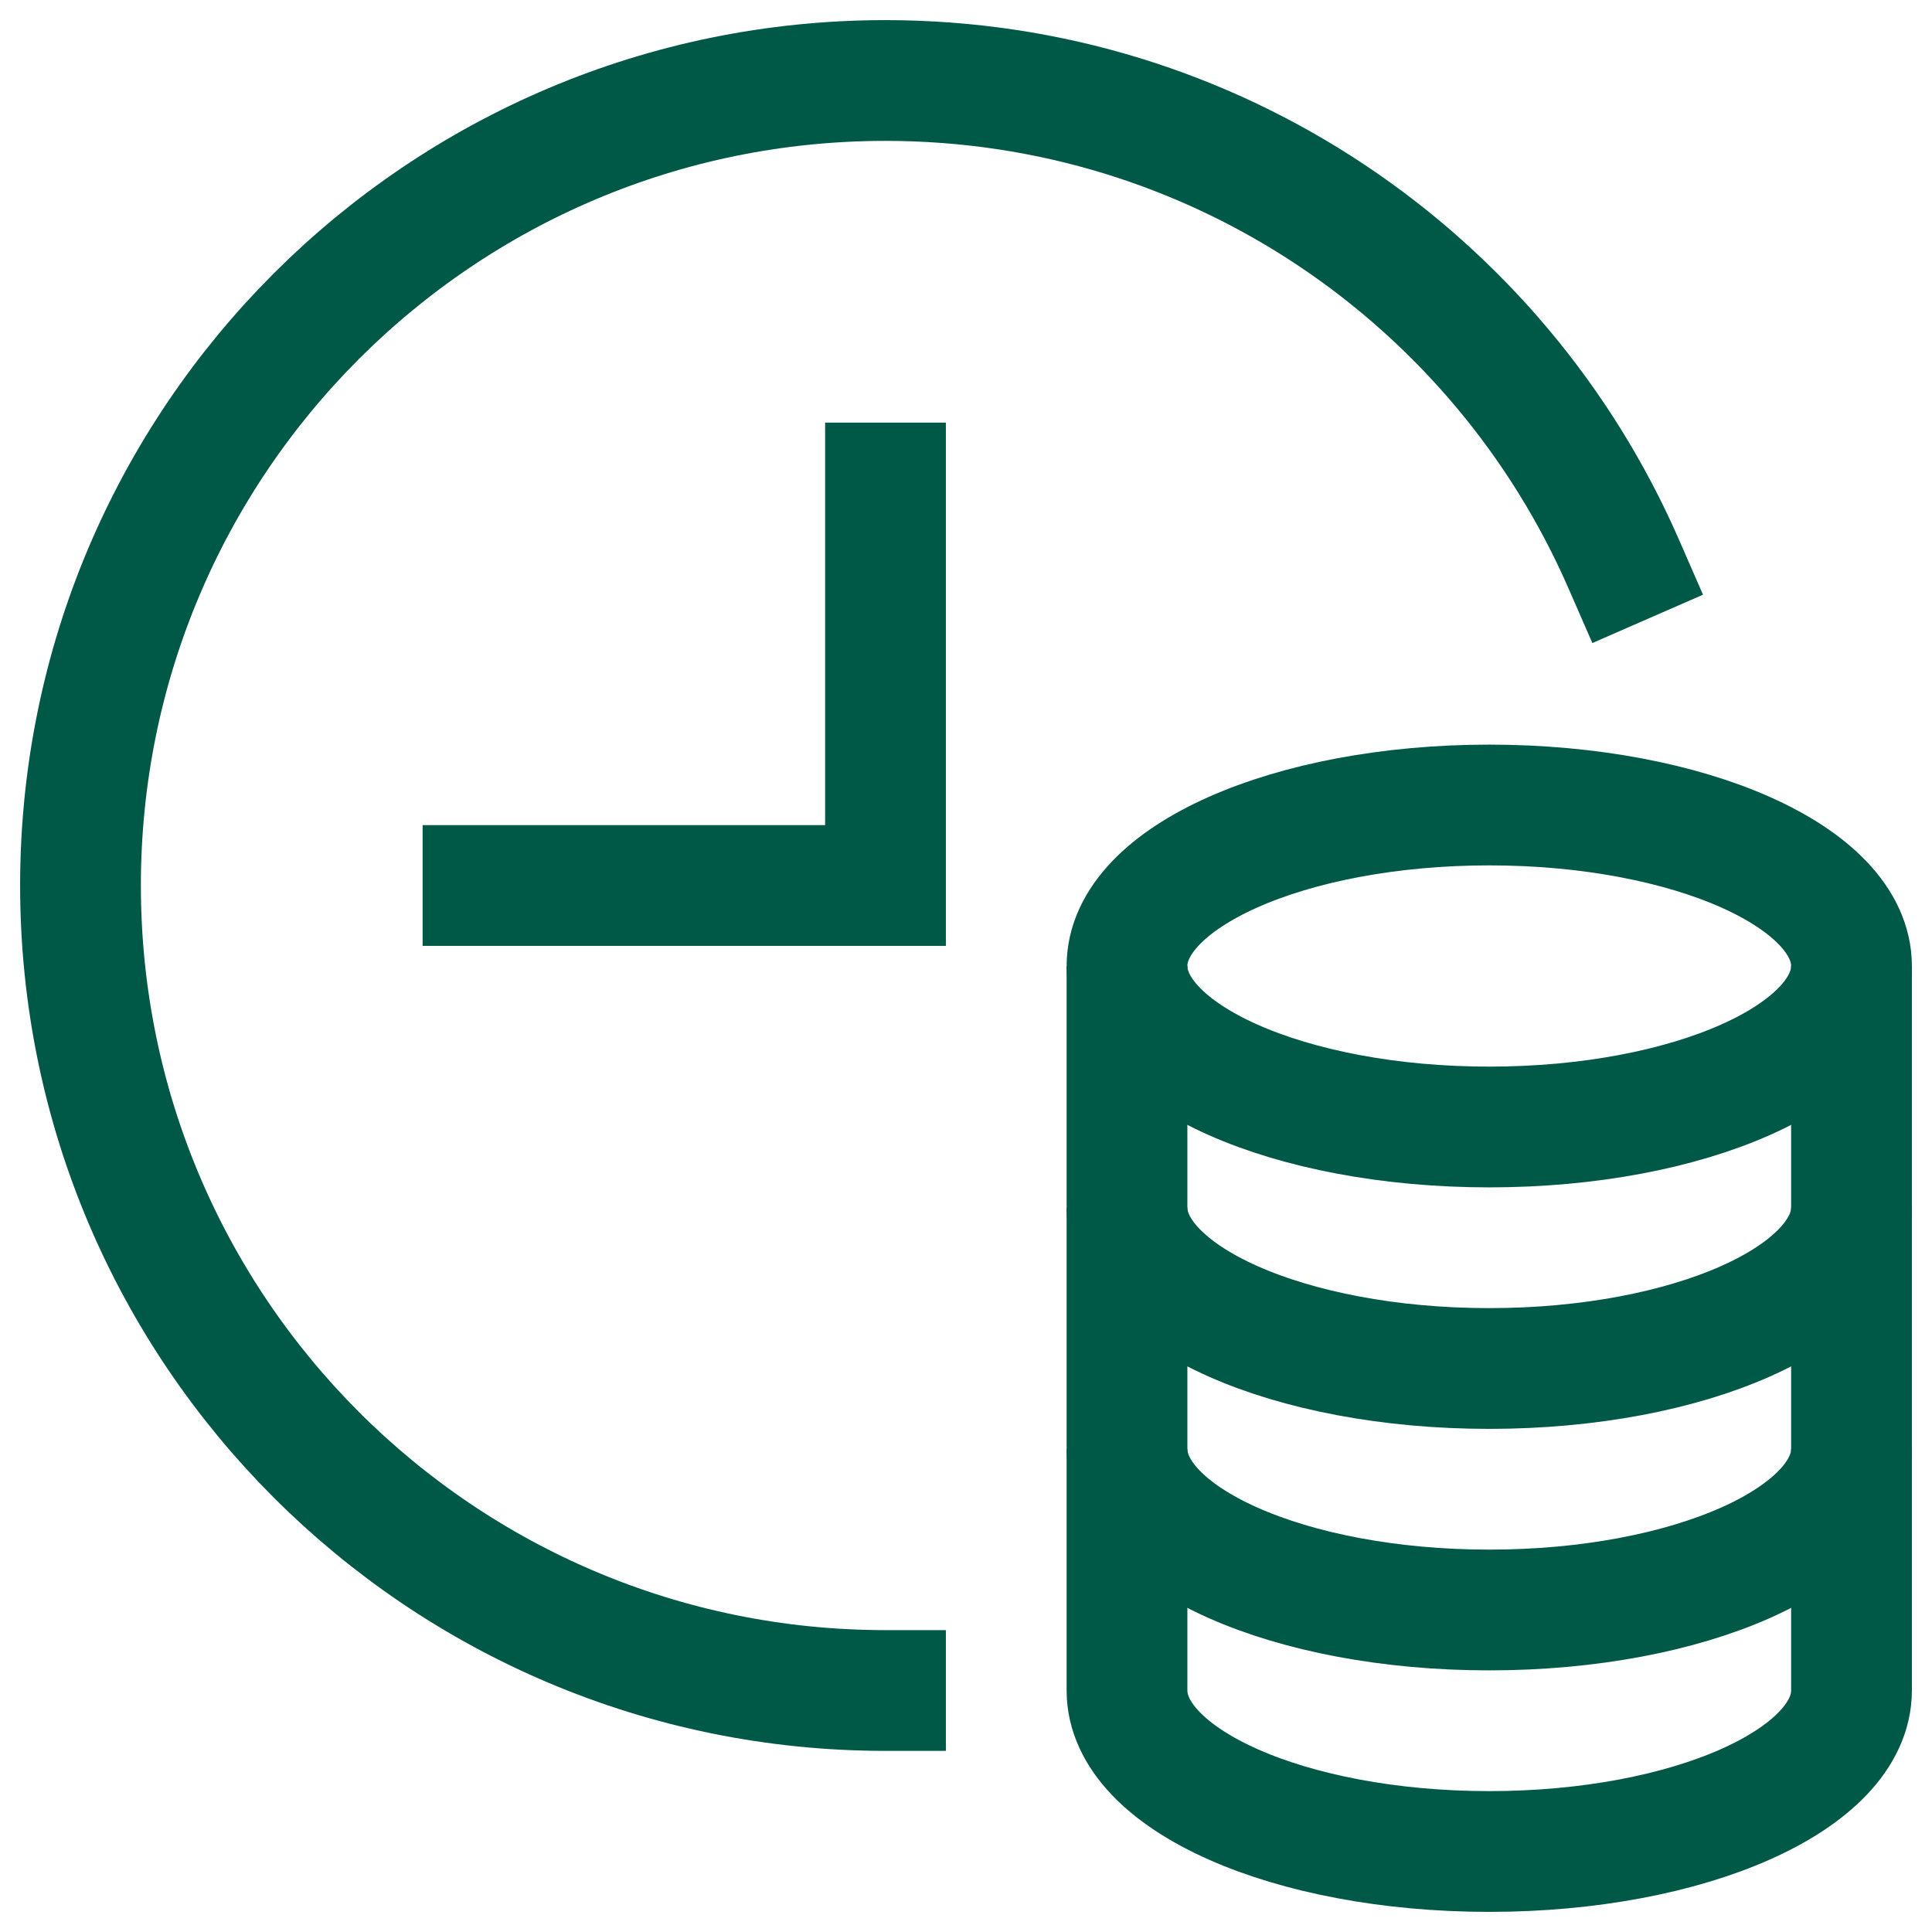
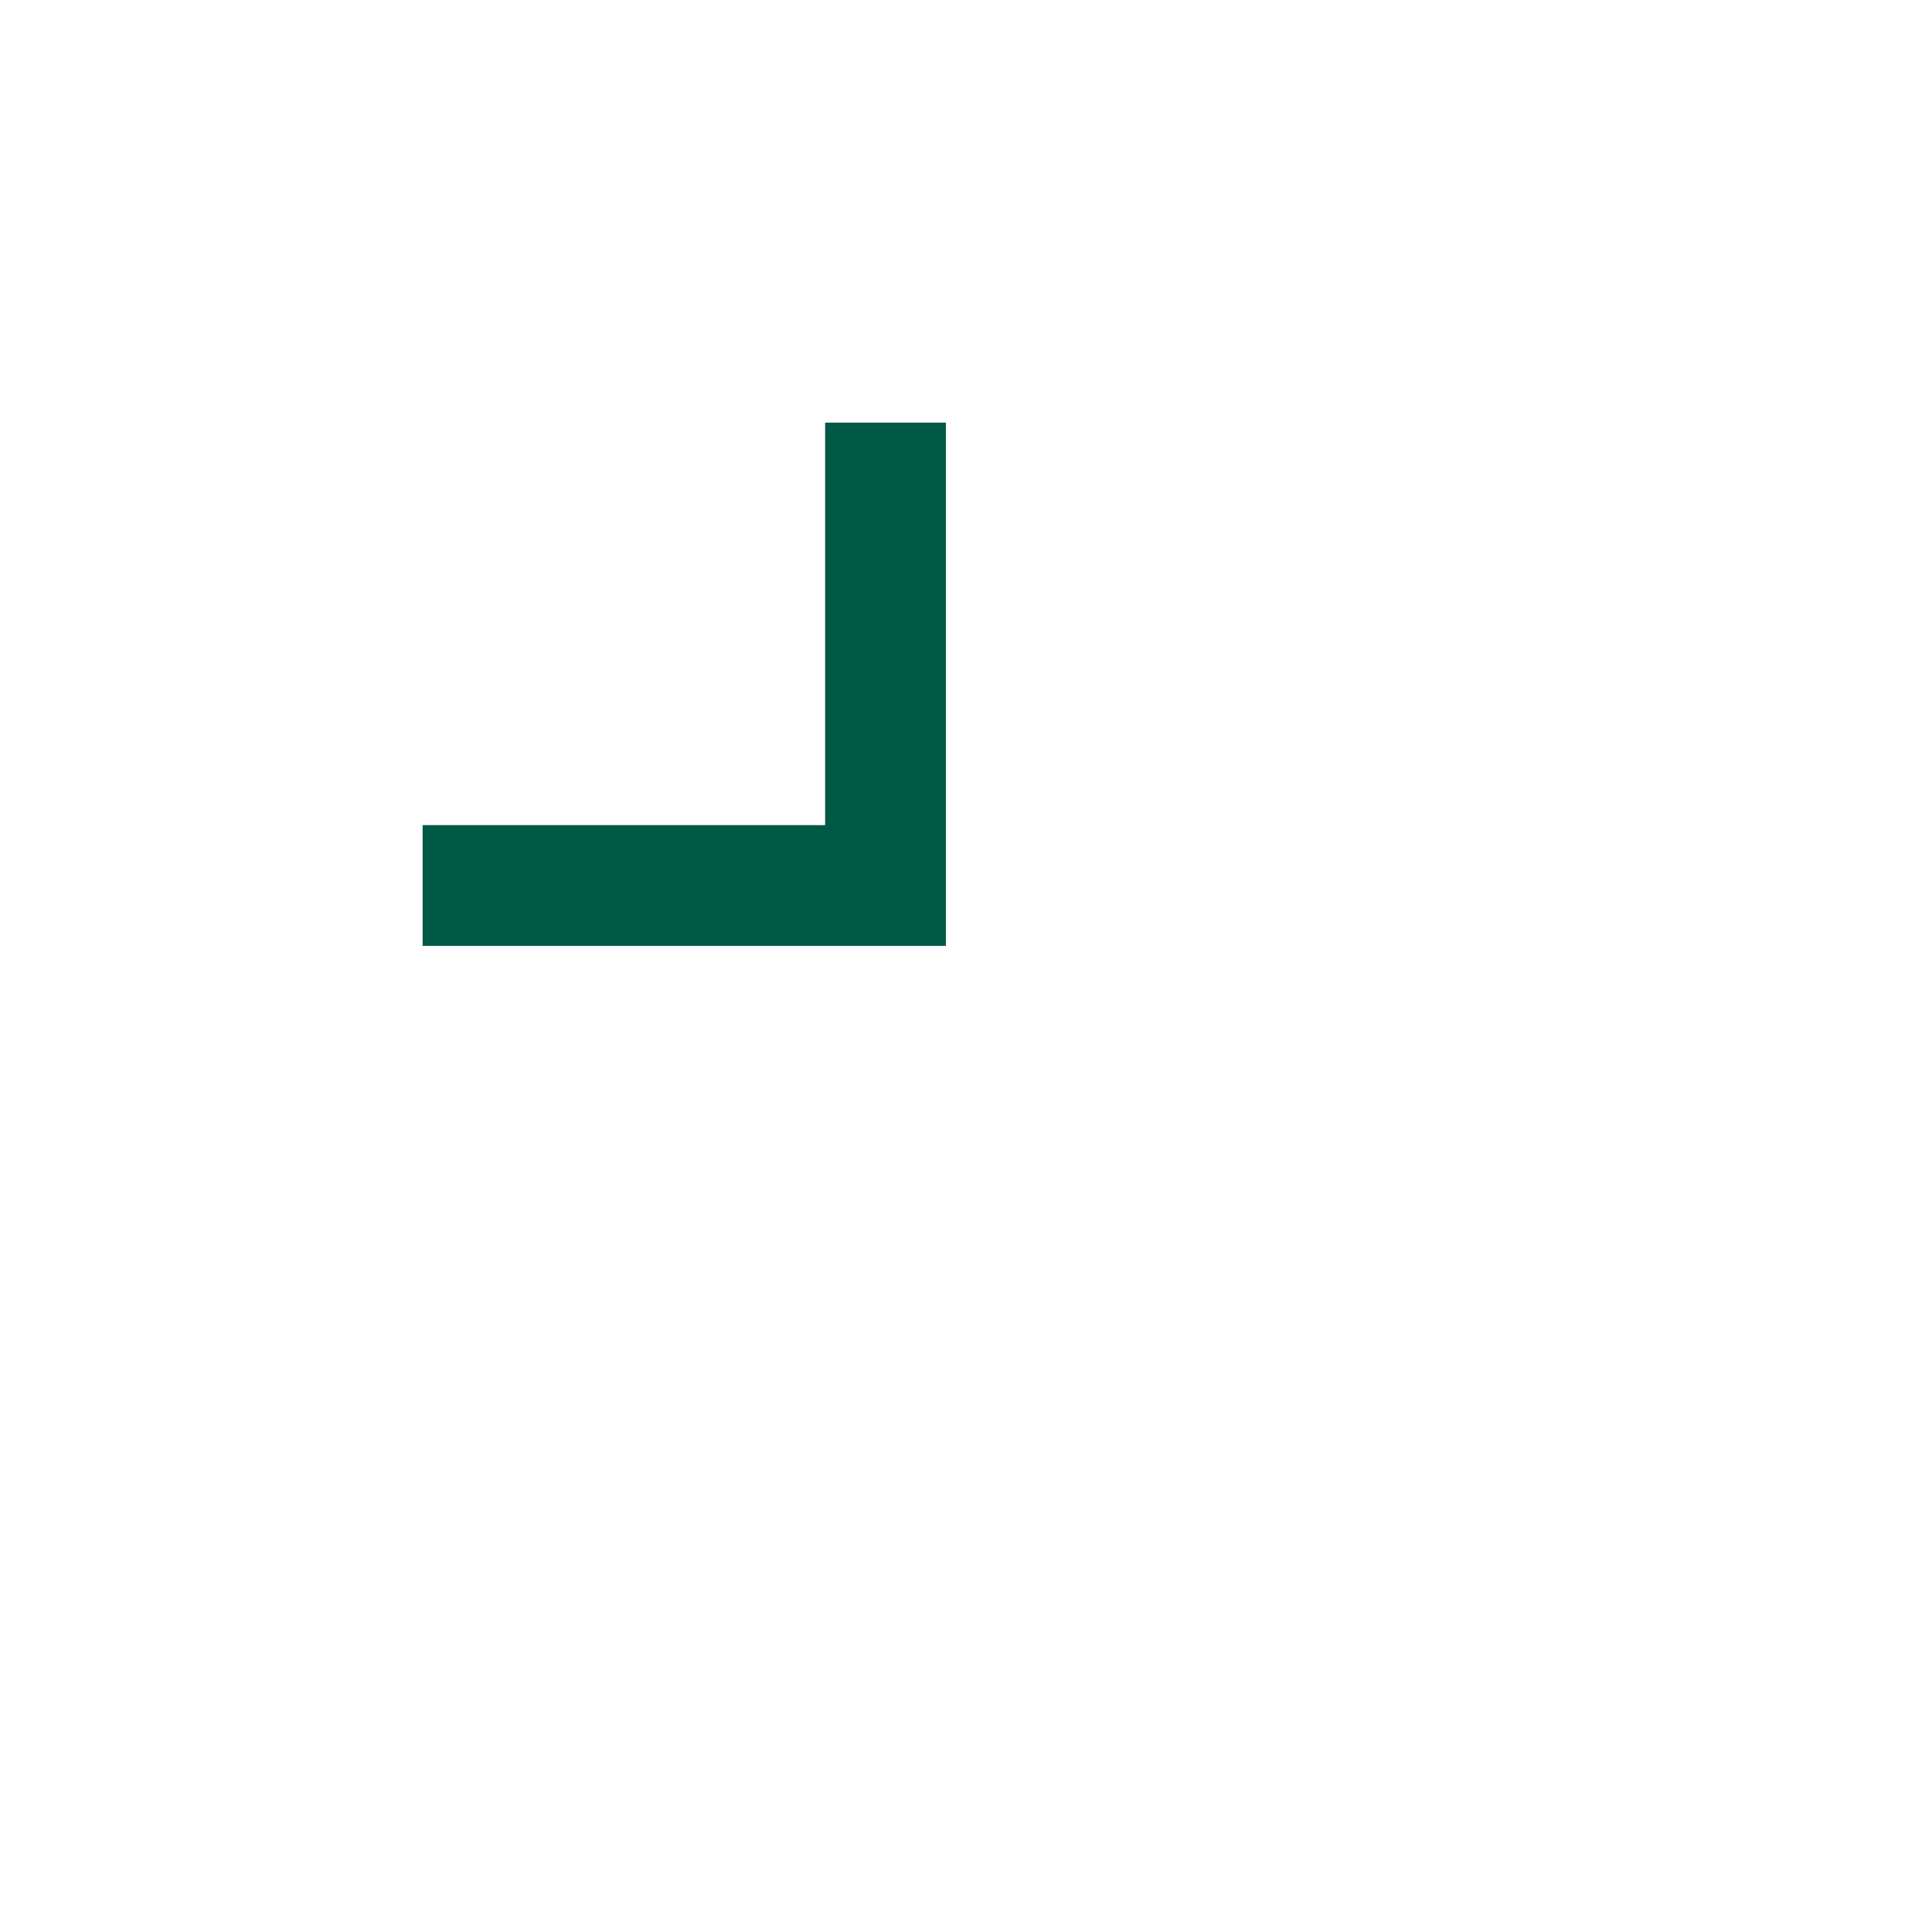
<svg xmlns="http://www.w3.org/2000/svg" width="48" height="48" viewBox="0 0 48 48" fill="none">
-   <path d="M22 42C10.954 42 2 33.046 2 22C2 10.954 10.954 2 22 2C30.202 2 37.25 6.937 40.336 14.001" stroke="#005846" stroke-width="3" stroke-miterlimit="10" stroke-linecap="square" />
  <path d="M22 12V22H12" stroke="#005846" stroke-width="3" stroke-miterlimit="10" stroke-linecap="square" />
-   <path d="M37 28C41.971 28 46 26.209 46 24C46 21.791 41.971 20 37 20C32.029 20 28 21.791 28 24C28 26.209 32.029 28 37 28Z" stroke="#005846" stroke-width="3" stroke-miterlimit="10" stroke-linecap="square" />
-   <path d="M28 24V30C28 32.209 32.029 34 37 34C41.971 34 46 32.209 46 30V24" stroke="#005846" stroke-width="3" stroke-miterlimit="10" />
-   <path d="M28 30V36C28 38.209 32.029 40 37 40C41.971 40 46 38.209 46 36V30" stroke="#005846" stroke-width="3" stroke-miterlimit="10" />
-   <path d="M28 36V42C28 44.209 32.029 46 37 46C41.971 46 46 44.209 46 42V36" stroke="#005846" stroke-width="3" stroke-miterlimit="10" />
</svg>